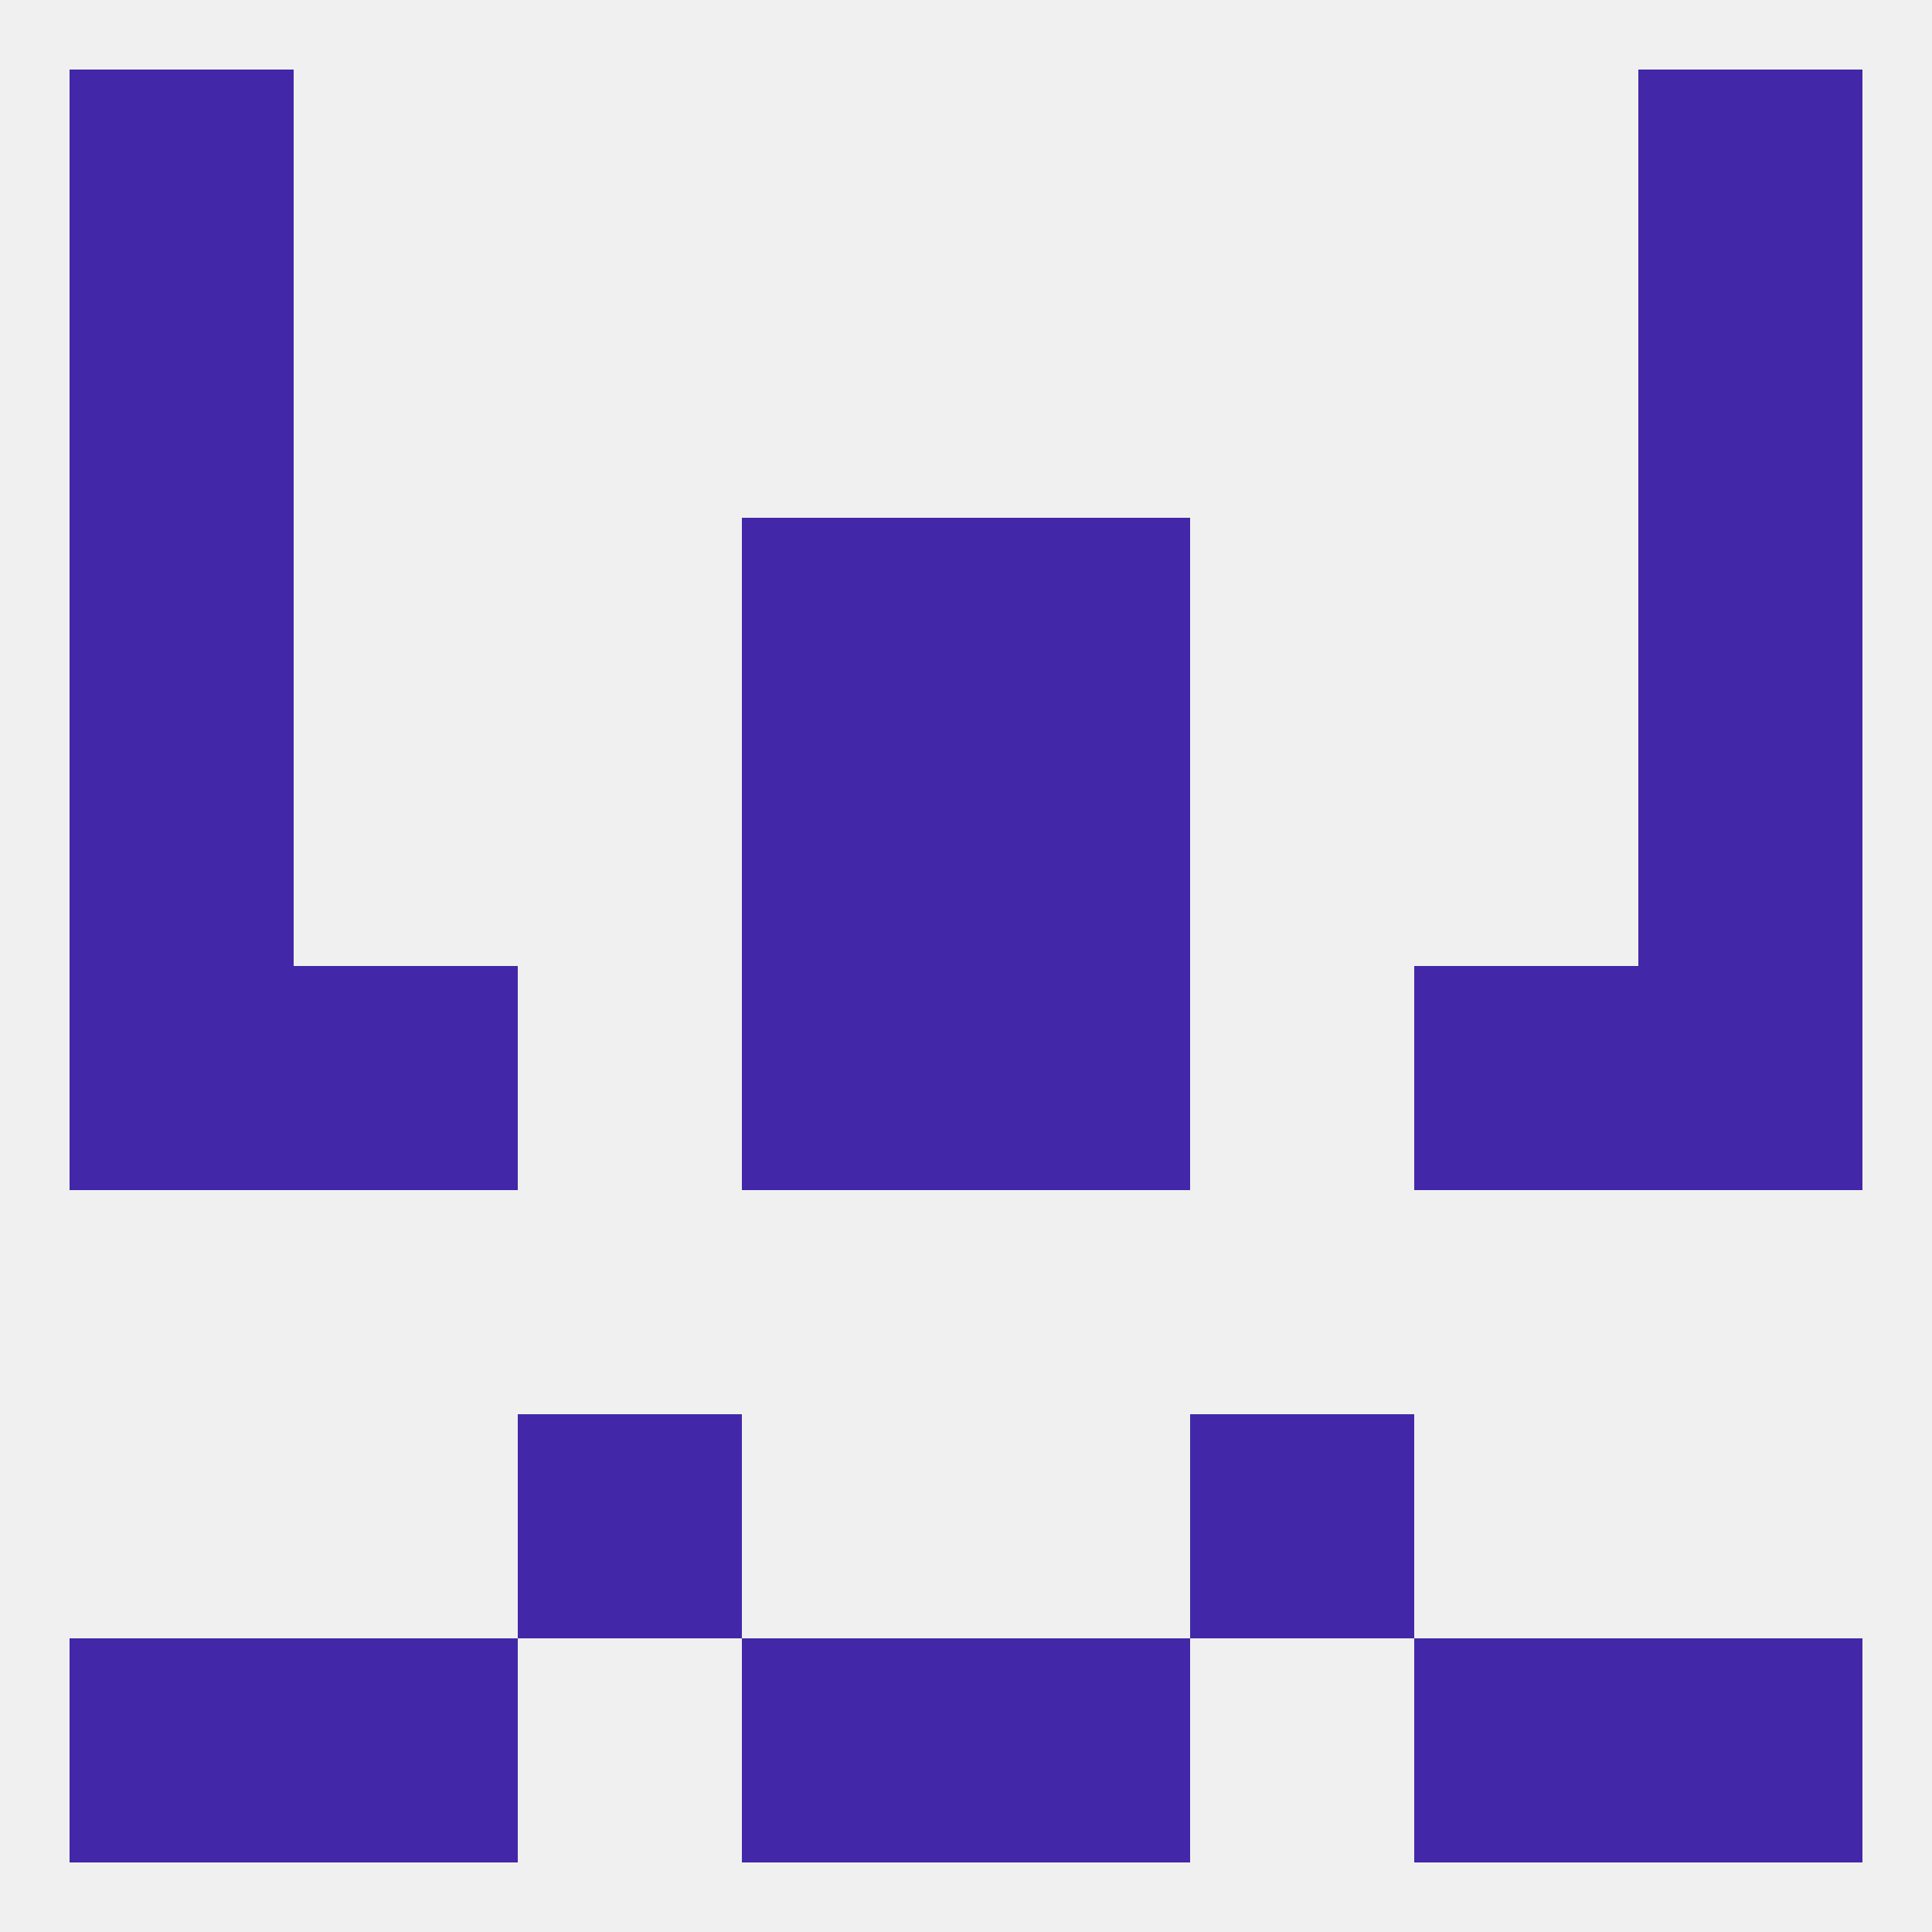
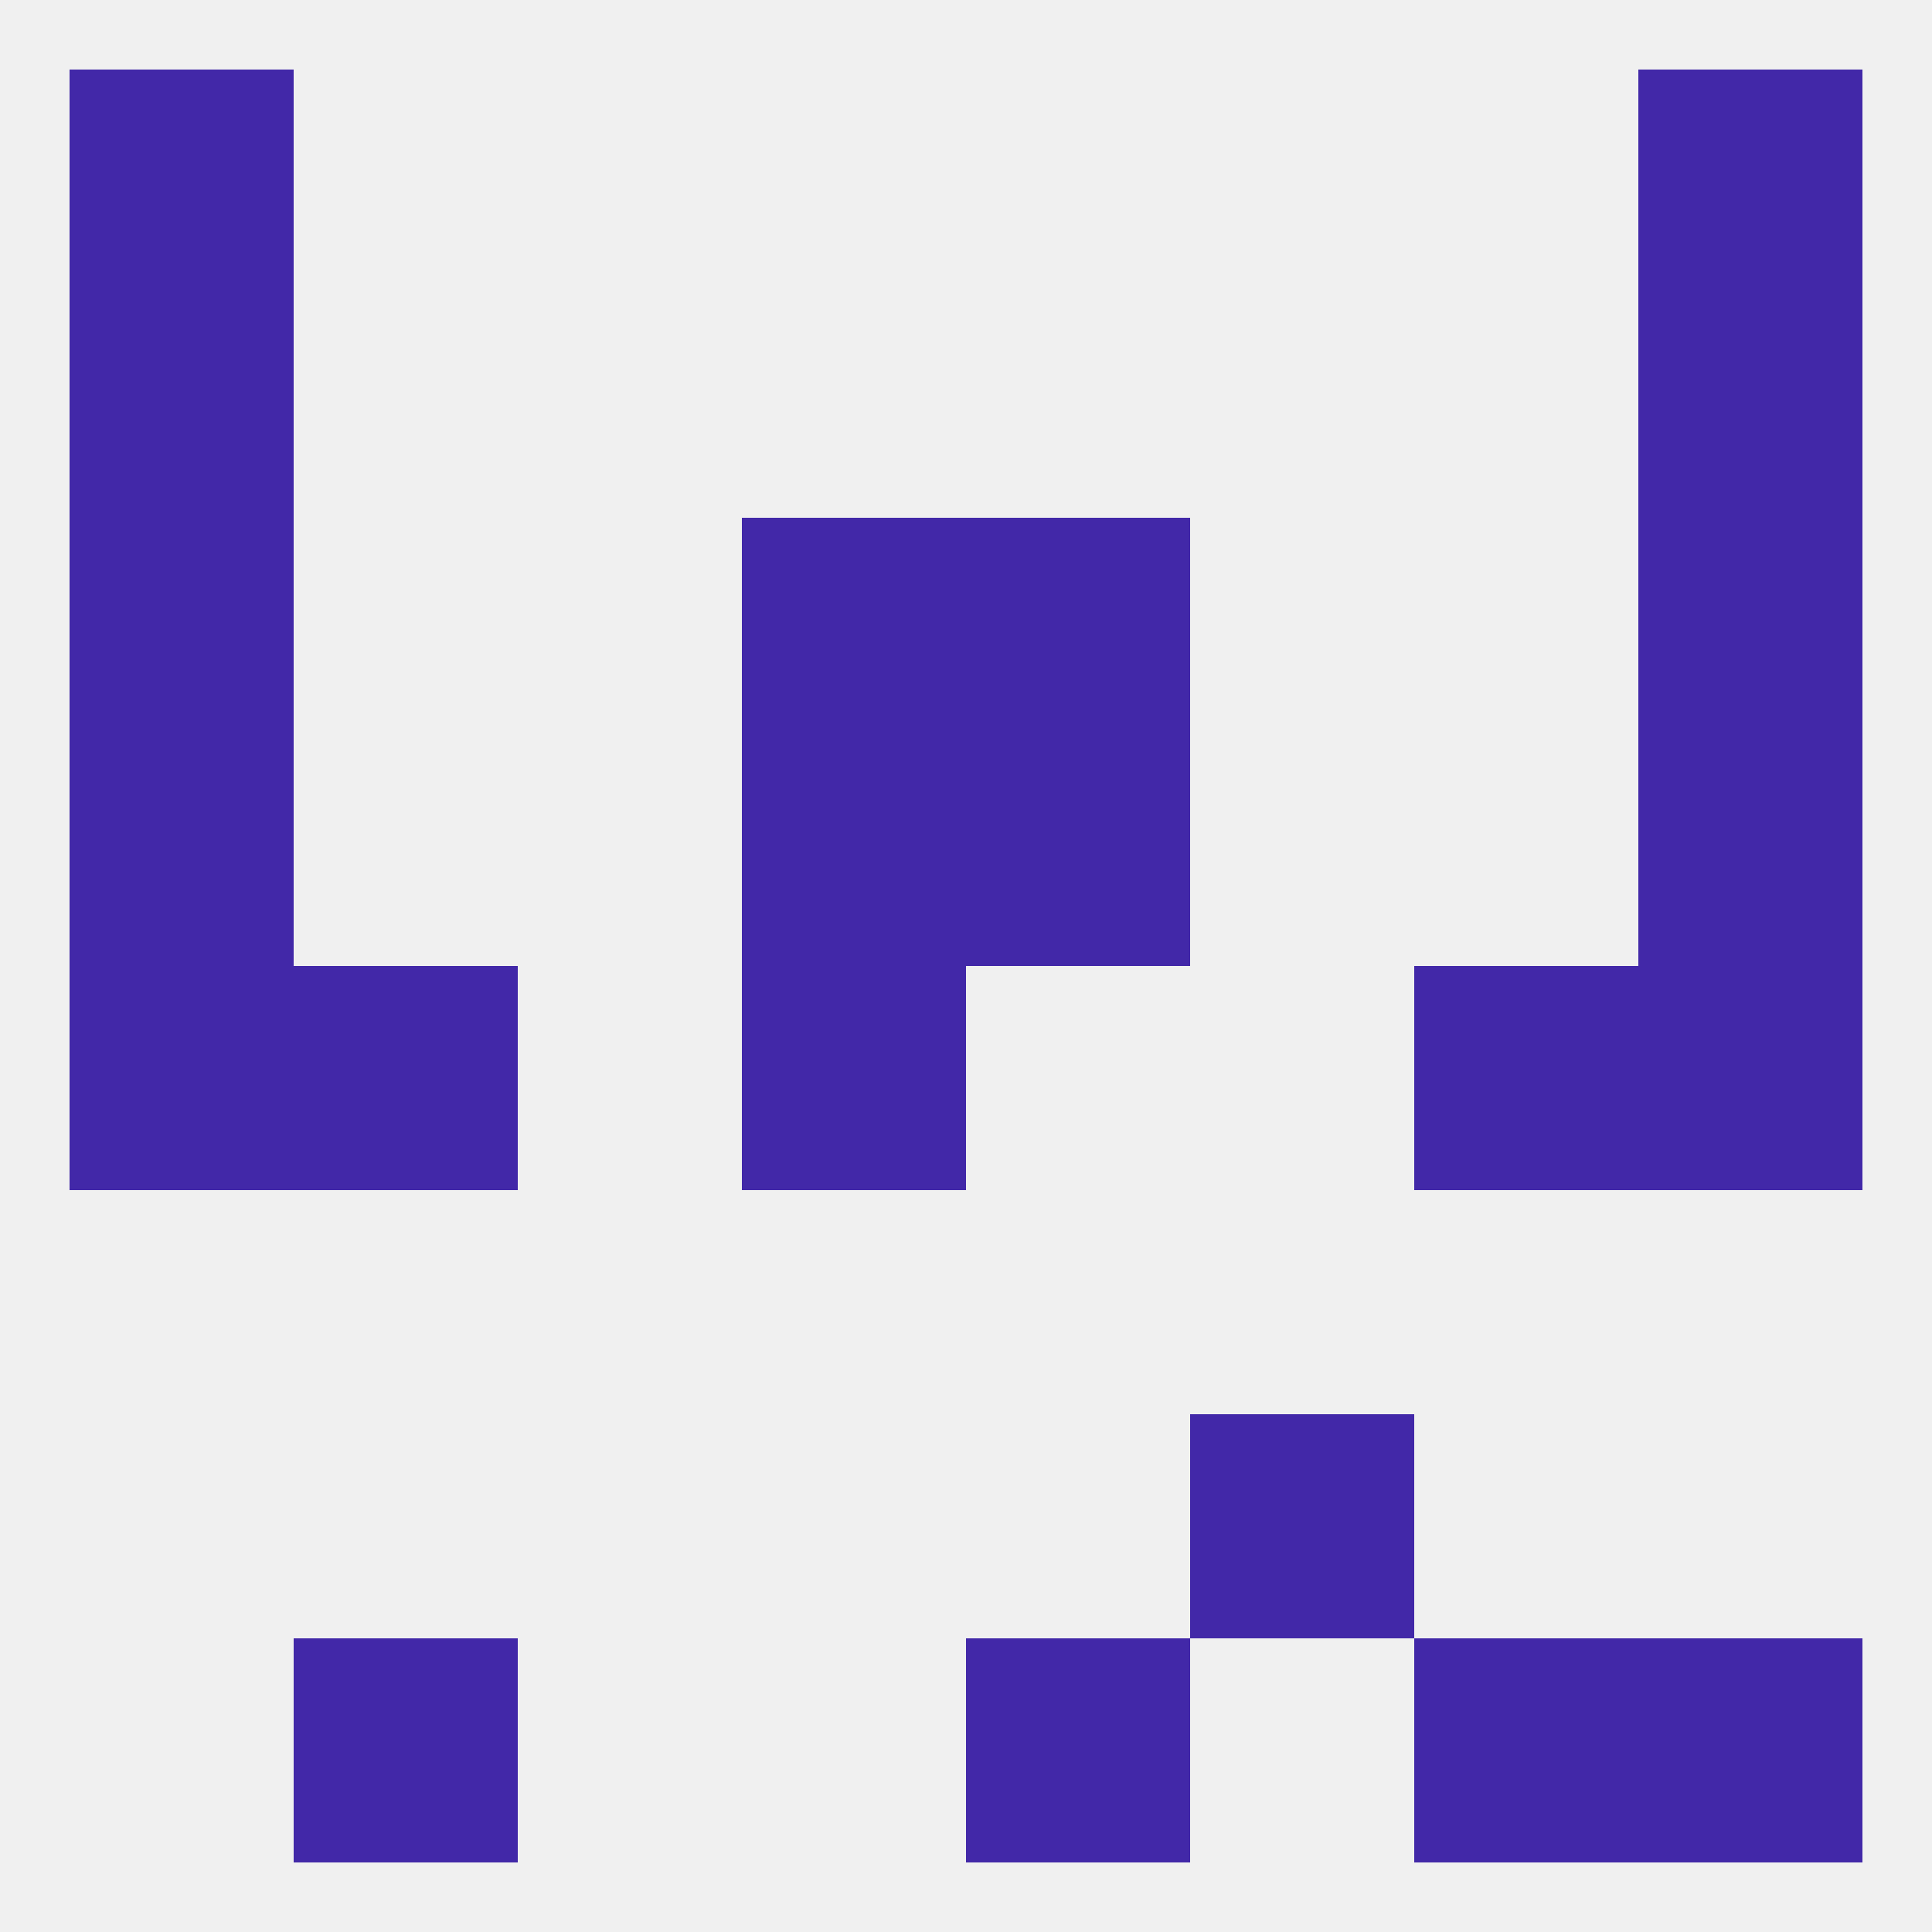
<svg xmlns="http://www.w3.org/2000/svg" version="1.1" baseprofile="full" width="250" height="250" viewBox="0 0 250 250">
  <rect width="100%" height="100%" fill="rgba(240,240,240,255)" />
  <rect x="96" y="67" width="29" height="29" fill="rgba(66,40,168,255)" />
  <rect x="125" y="67" width="29" height="29" fill="rgba(66,40,168,255)" />
  <rect x="9" y="67" width="29" height="29" fill="rgba(66,40,168,255)" />
  <rect x="212" y="67" width="29" height="29" fill="rgba(66,40,168,255)" />
  <rect x="9" y="38" width="29" height="29" fill="rgba(66,40,168,255)" />
  <rect x="212" y="38" width="29" height="29" fill="rgba(66,40,168,255)" />
  <rect x="9" y="9" width="29" height="29" fill="rgba(66,40,168,255)" />
  <rect x="212" y="9" width="29" height="29" fill="rgba(66,40,168,255)" />
  <rect x="38" y="212" width="29" height="29" fill="rgba(66,40,168,255)" />
  <rect x="183" y="212" width="29" height="29" fill="rgba(66,40,168,255)" />
-   <rect x="96" y="212" width="29" height="29" fill="rgba(66,40,168,255)" />
  <rect x="125" y="212" width="29" height="29" fill="rgba(66,40,168,255)" />
-   <rect x="9" y="212" width="29" height="29" fill="rgba(66,40,168,255)" />
  <rect x="212" y="212" width="29" height="29" fill="rgba(66,40,168,255)" />
-   <rect x="67" y="183" width="29" height="29" fill="rgba(66,40,168,255)" />
  <rect x="154" y="183" width="29" height="29" fill="rgba(66,40,168,255)" />
-   <rect x="125" y="125" width="29" height="29" fill="rgba(66,40,168,255)" />
  <rect x="9" y="125" width="29" height="29" fill="rgba(66,40,168,255)" />
  <rect x="212" y="125" width="29" height="29" fill="rgba(66,40,168,255)" />
  <rect x="38" y="125" width="29" height="29" fill="rgba(66,40,168,255)" />
  <rect x="183" y="125" width="29" height="29" fill="rgba(66,40,168,255)" />
  <rect x="96" y="125" width="29" height="29" fill="rgba(66,40,168,255)" />
  <rect x="9" y="96" width="29" height="29" fill="rgba(66,40,168,255)" />
  <rect x="212" y="96" width="29" height="29" fill="rgba(66,40,168,255)" />
  <rect x="96" y="96" width="29" height="29" fill="rgba(66,40,168,255)" />
  <rect x="125" y="96" width="29" height="29" fill="rgba(66,40,168,255)" />
</svg>